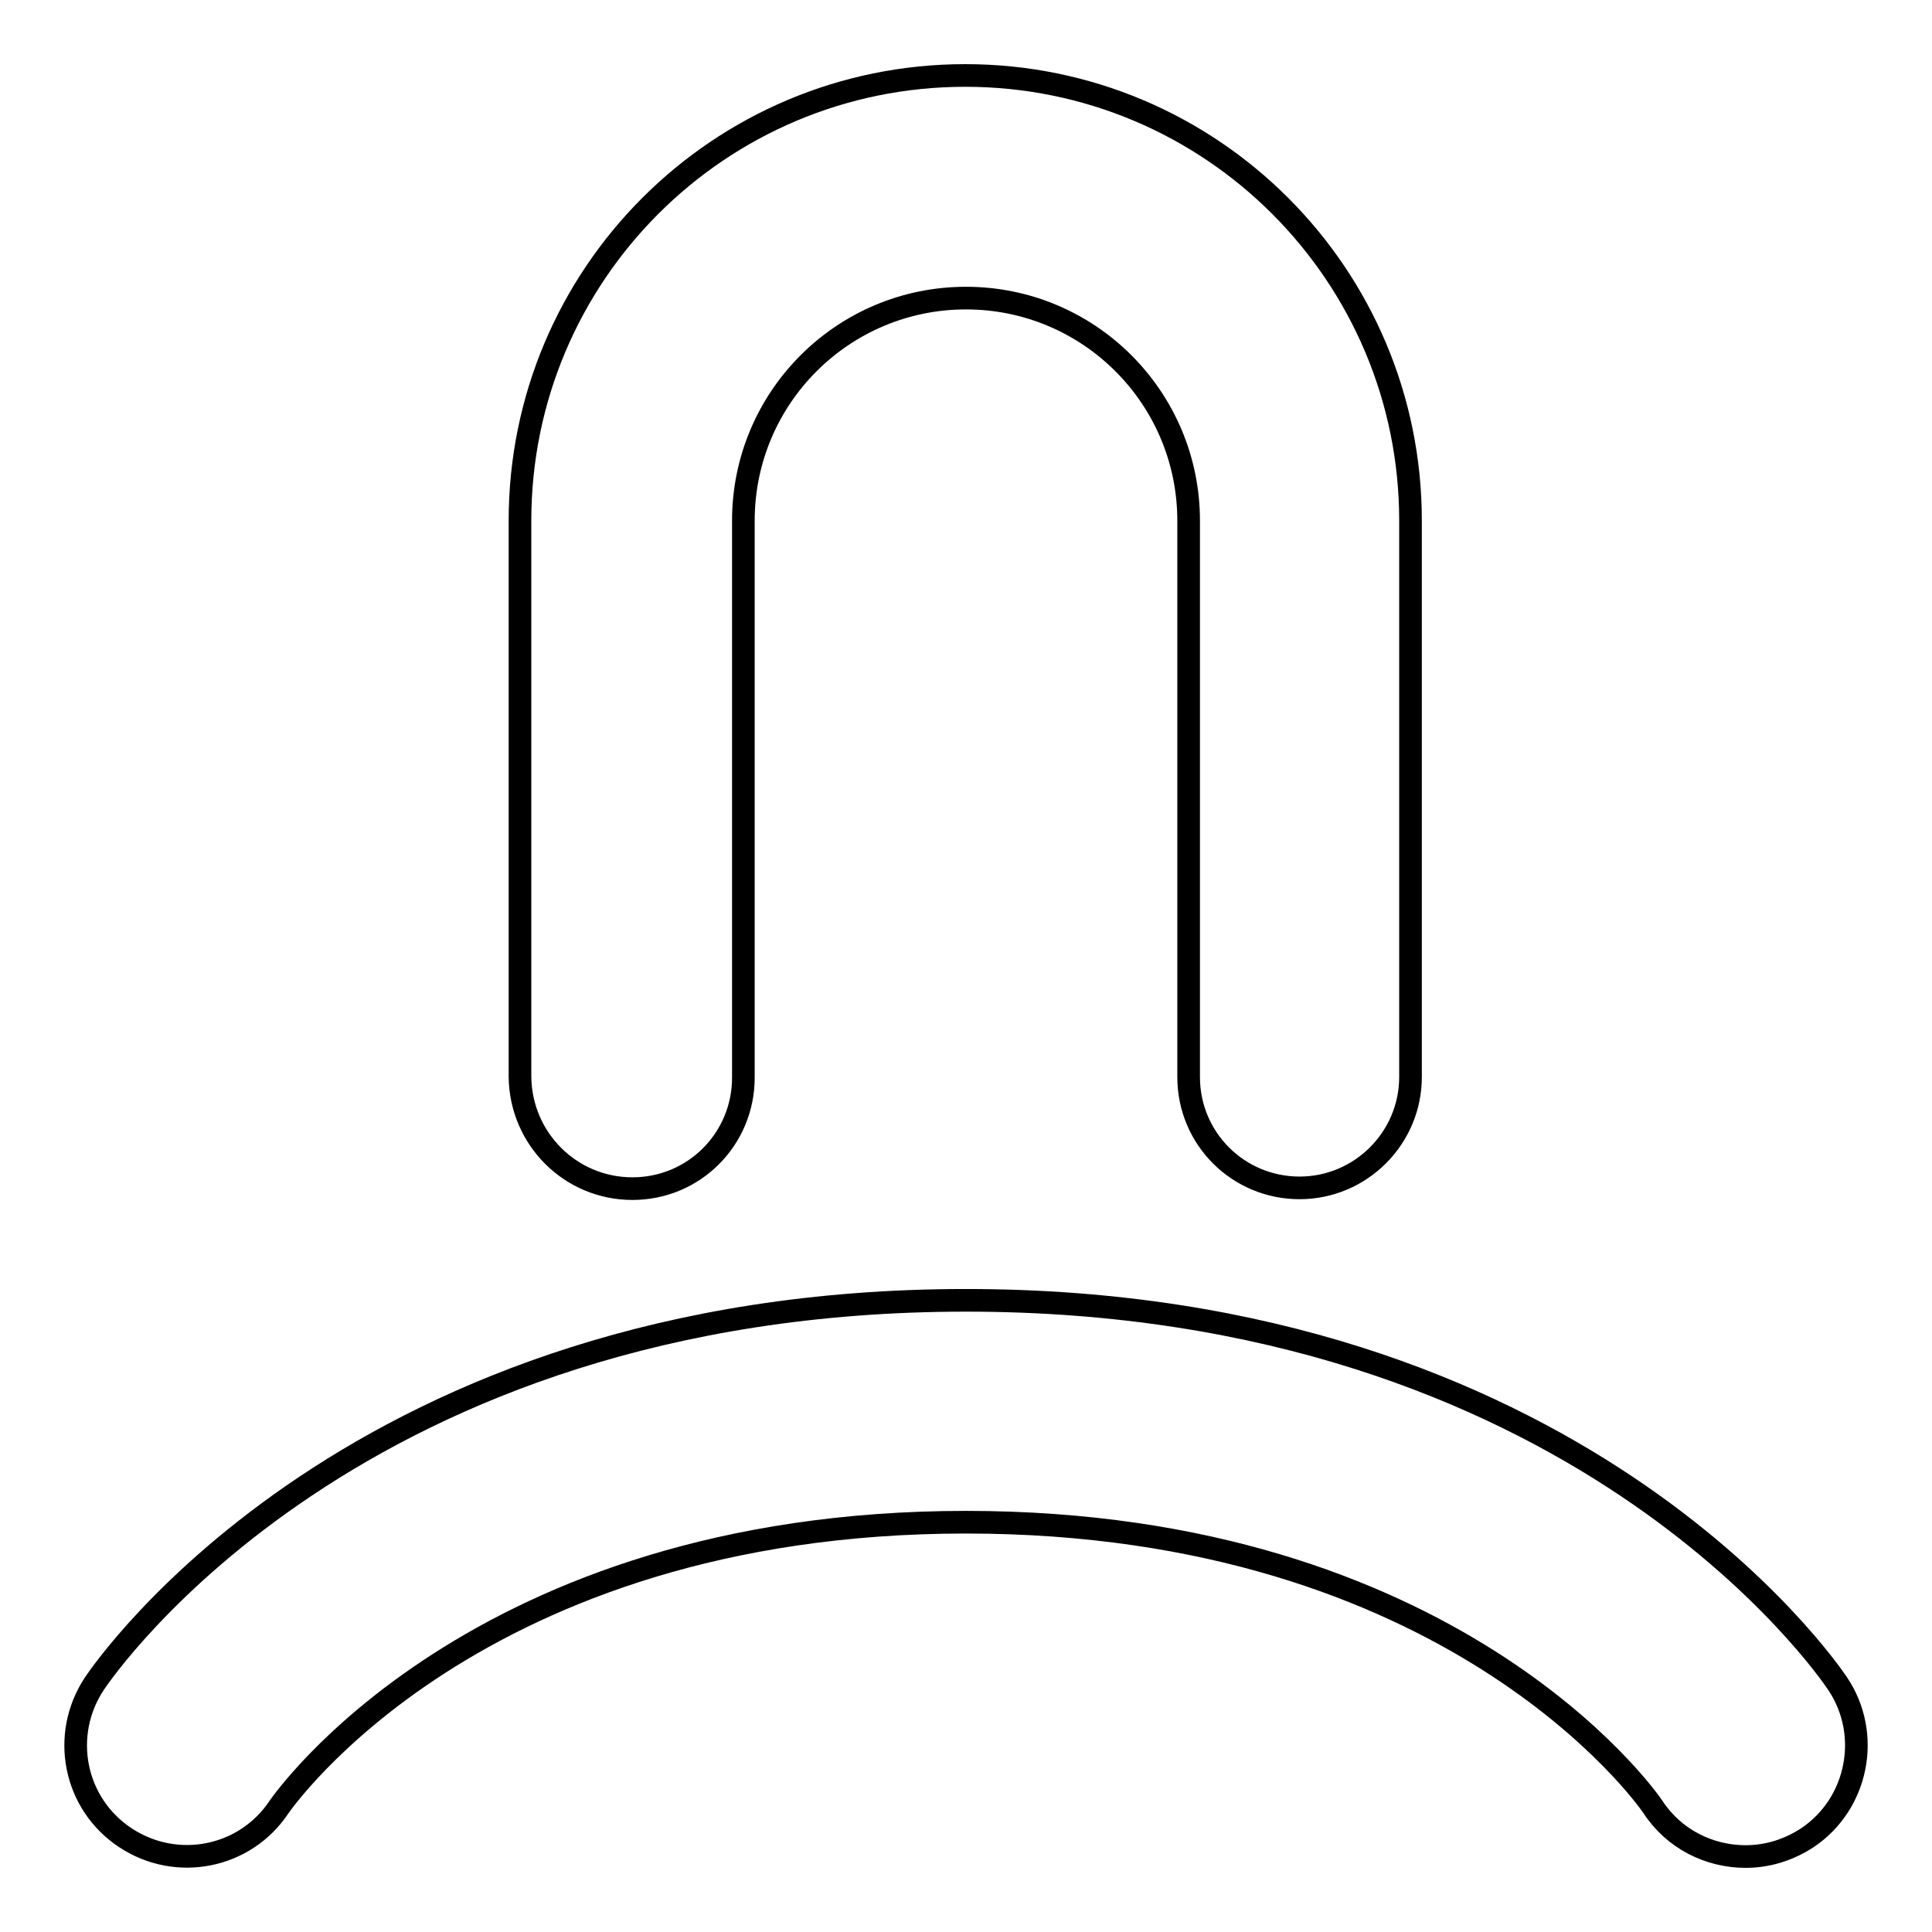
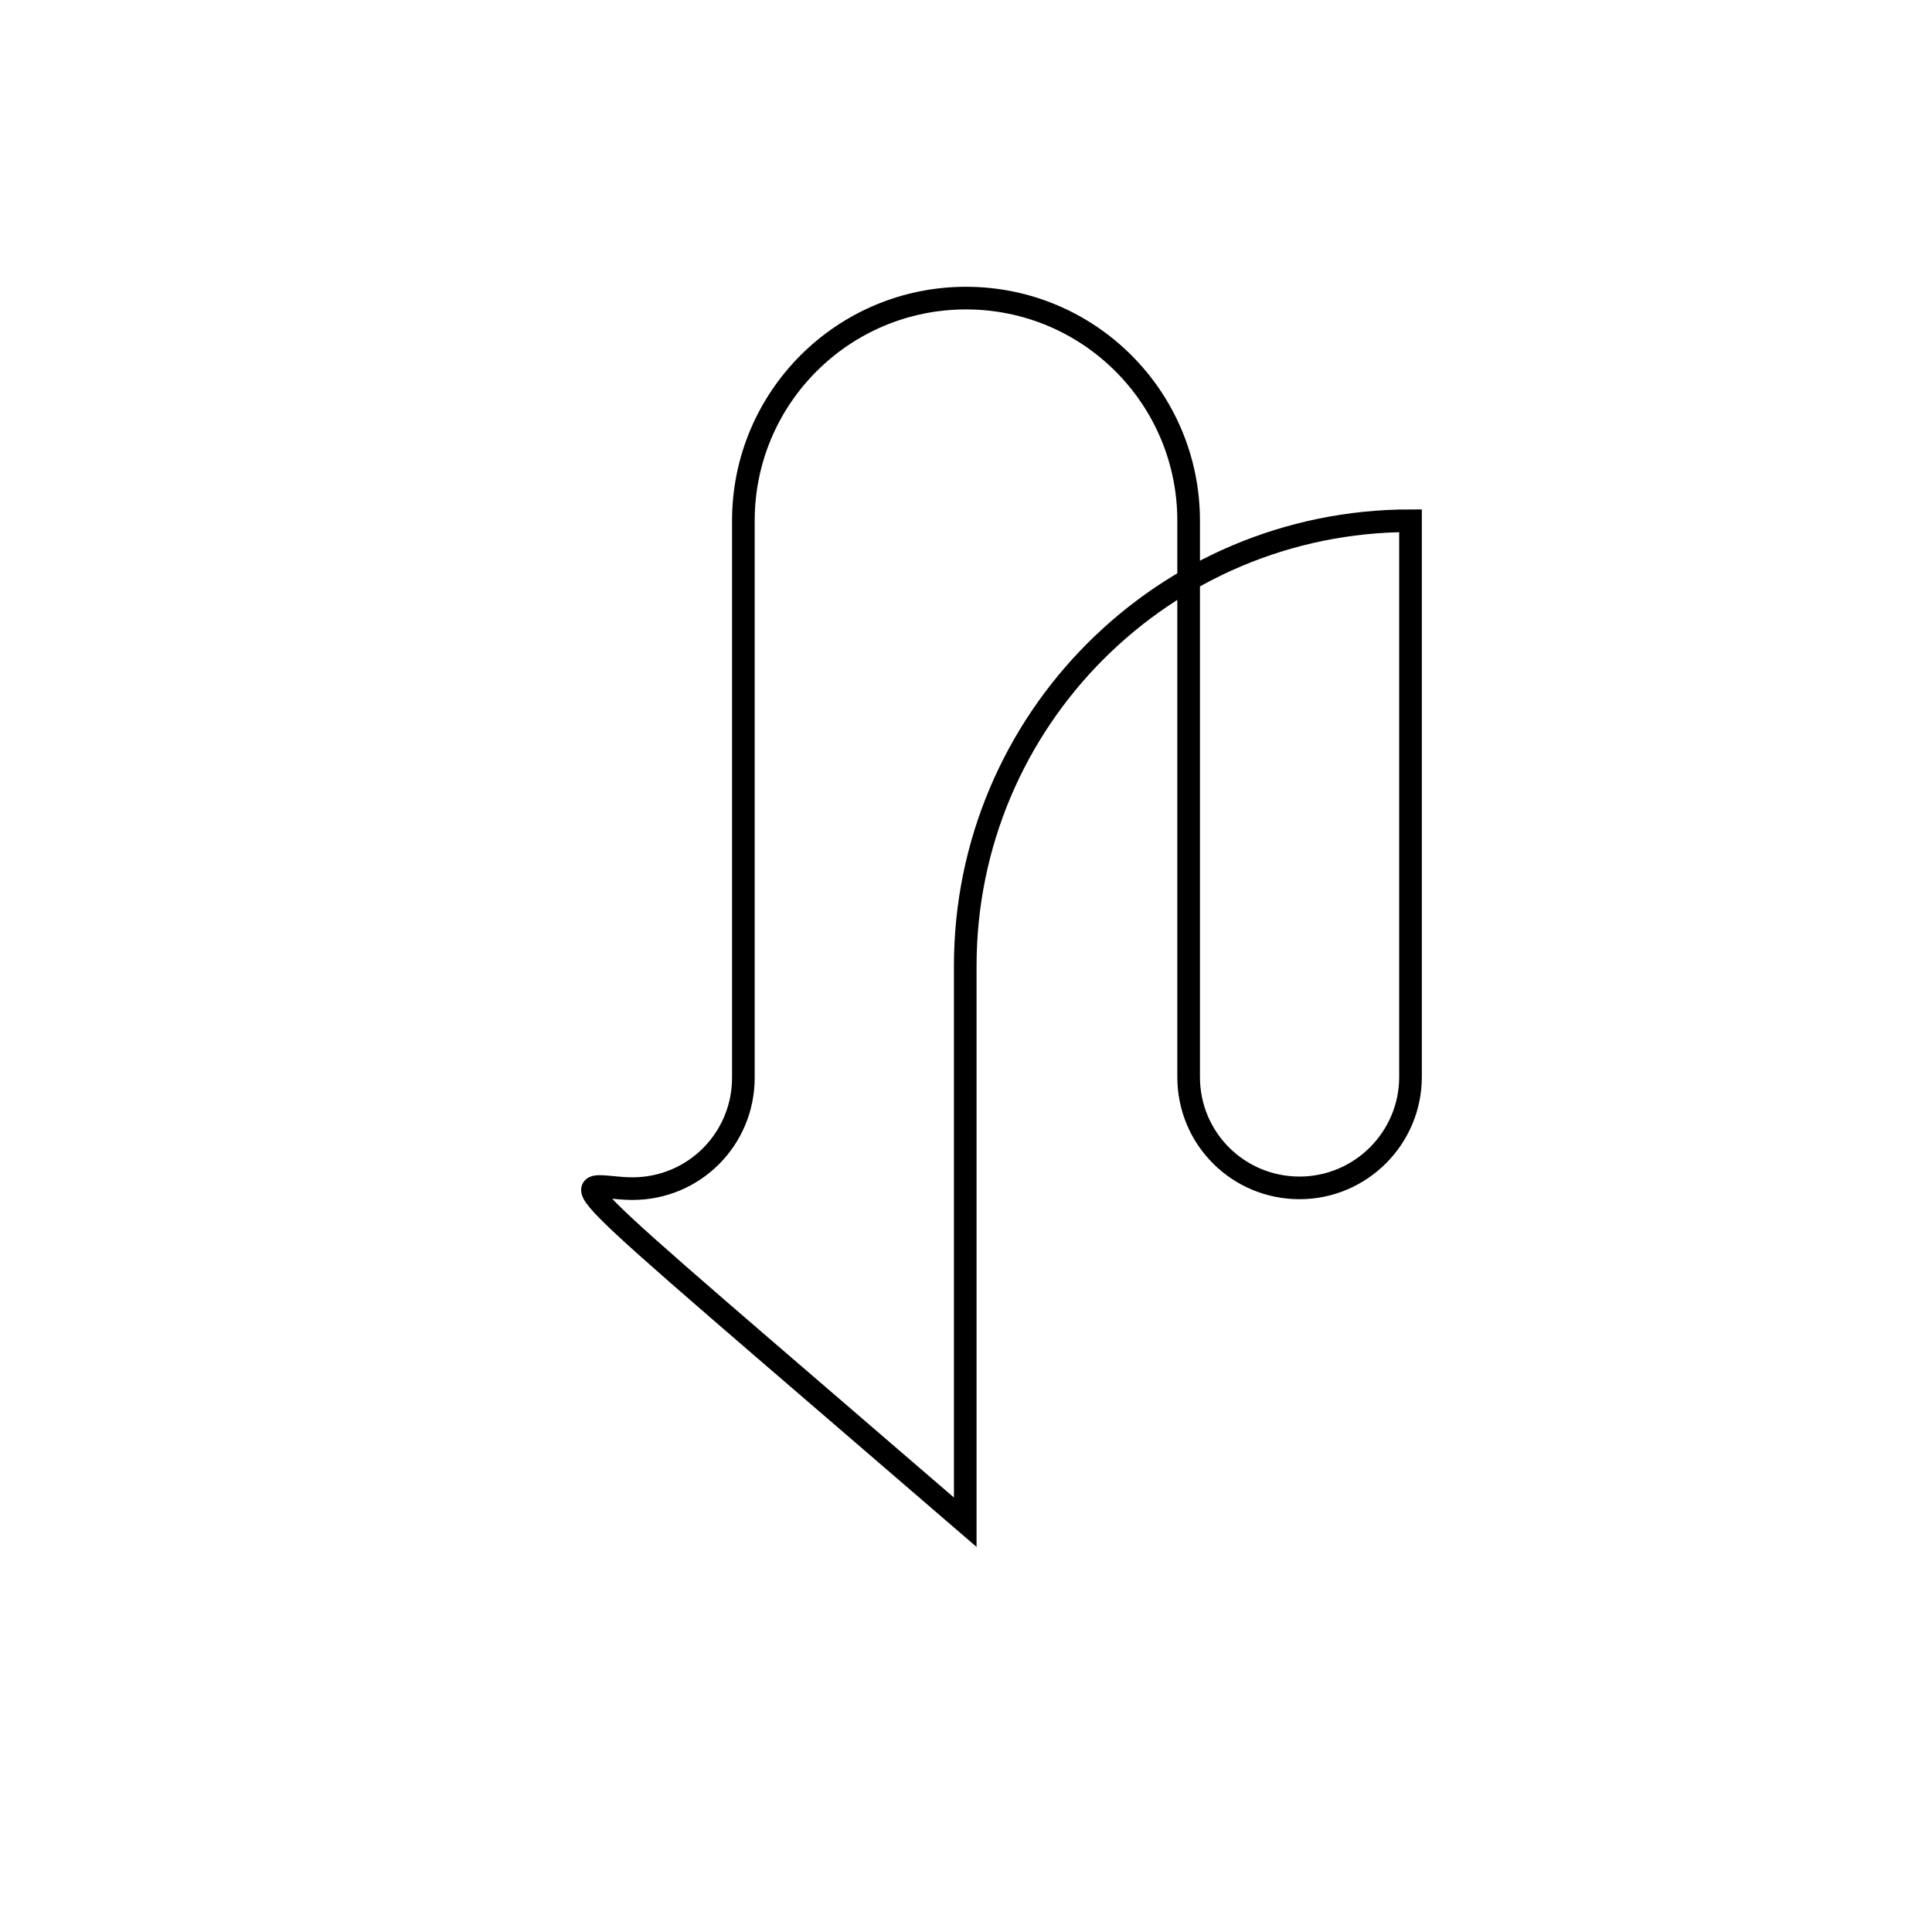
<svg xmlns="http://www.w3.org/2000/svg" version="1.1" x="0px" y="0px" viewBox="0 0 256 256" enable-background="new 0 0 256 256" xml:space="preserve">
  <g>
    <g>
-       <path stroke-width="3" fill-opacity="0" stroke="#000000" d="M243.5,223.1c-1.4-2.1-34.8-50.8-115.5-50.8c-80.7,0-114.1,48.7-115.5,50.8c-4.5,6.8-2.7,15.9,4.1,20.4c6.8,4.5,15.9,2.7,20.4-4.1c0.3-0.4,25.9-37.7,91-37.7c64.2,0,90,36.2,91,37.7c2.8,4.3,7.5,6.6,12.3,6.6c2.8,0,5.6-0.8,8.2-2.5C246.2,239,248,229.8,243.5,223.1z" />
-       <path stroke-width="3" fill-opacity="0" stroke="#000000" d="M83.8,157.5c8.2,0,14.7-6.6,14.7-14.7V69c0-16.3,13.2-29.5,29.5-29.5c16.3,0,29.5,13.2,29.5,29.5v73.7c0,8.2,6.6,14.7,14.7,14.7c8.1,0,14.7-6.6,14.7-14.7V69c0-32.6-26.4-59-59-59c-32.6,0-59,26.4-59,59v73.7C69,150.9,75.6,157.5,83.8,157.5z" />
+       <path stroke-width="3" fill-opacity="0" stroke="#000000" d="M83.8,157.5c8.2,0,14.7-6.6,14.7-14.7V69c0-16.3,13.2-29.5,29.5-29.5c16.3,0,29.5,13.2,29.5,29.5v73.7c0,8.2,6.6,14.7,14.7,14.7c8.1,0,14.7-6.6,14.7-14.7V69c-32.6,0-59,26.4-59,59v73.7C69,150.9,75.6,157.5,83.8,157.5z" />
    </g>
  </g>
</svg>